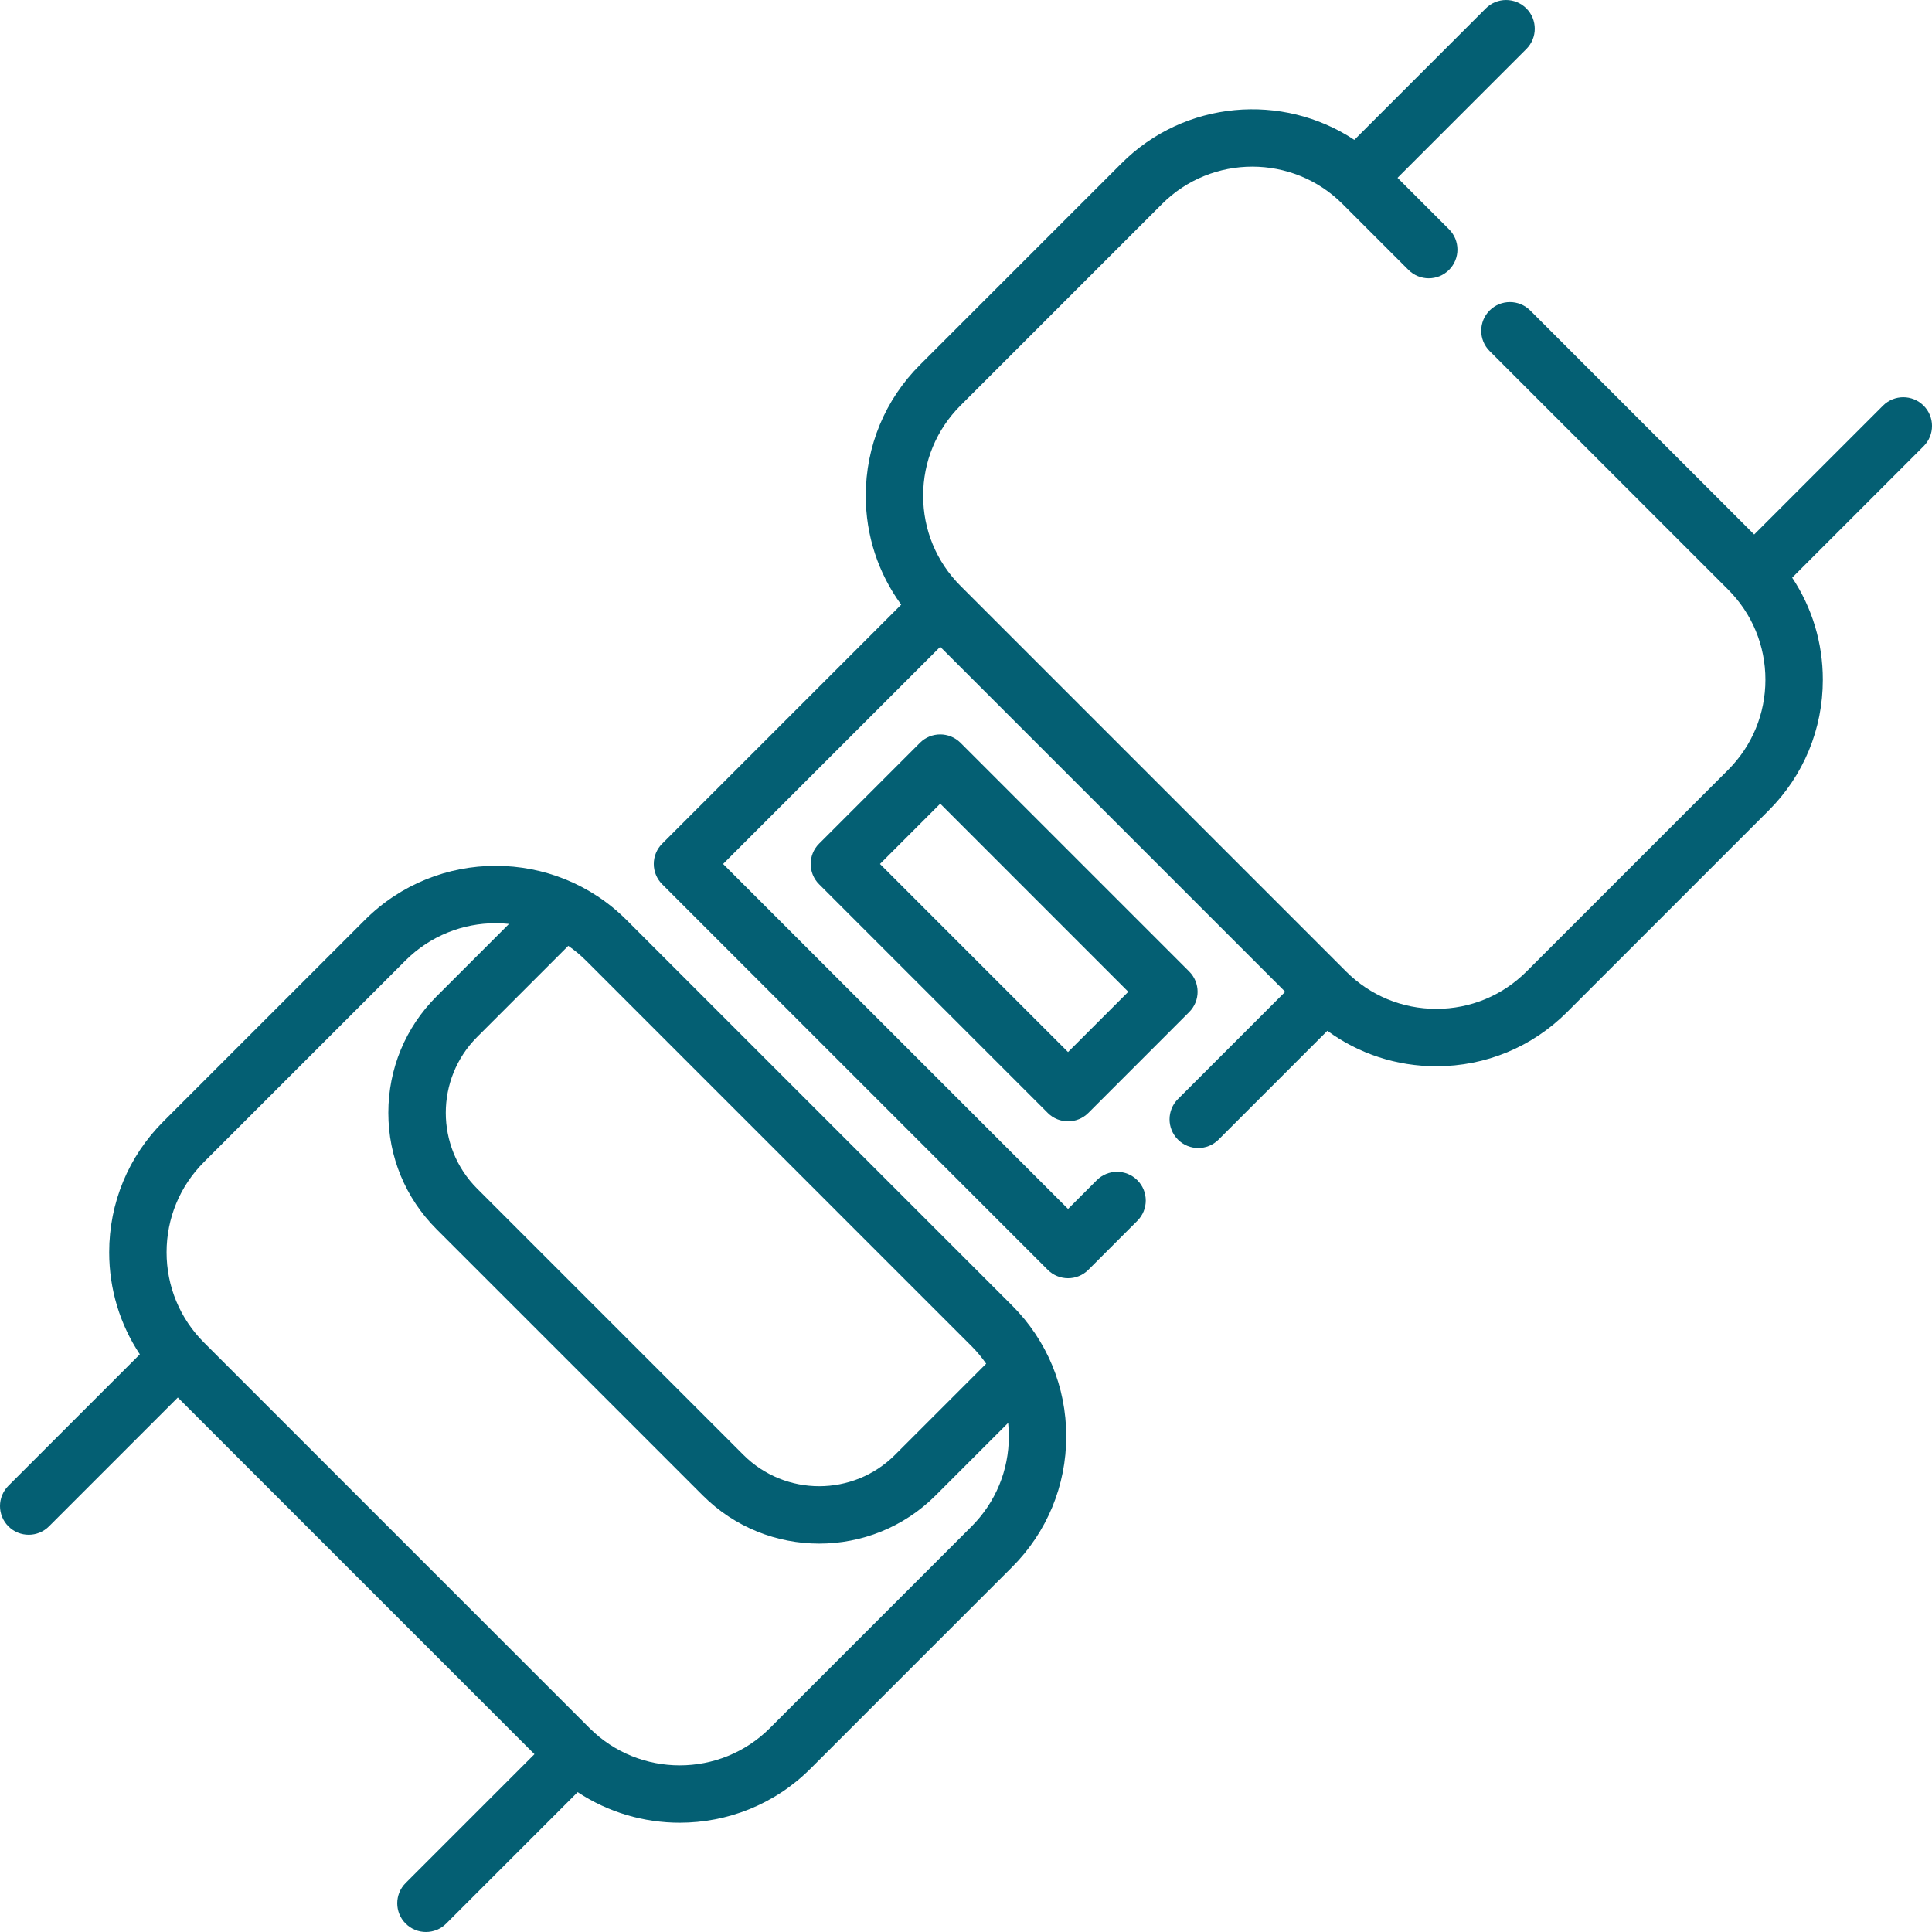
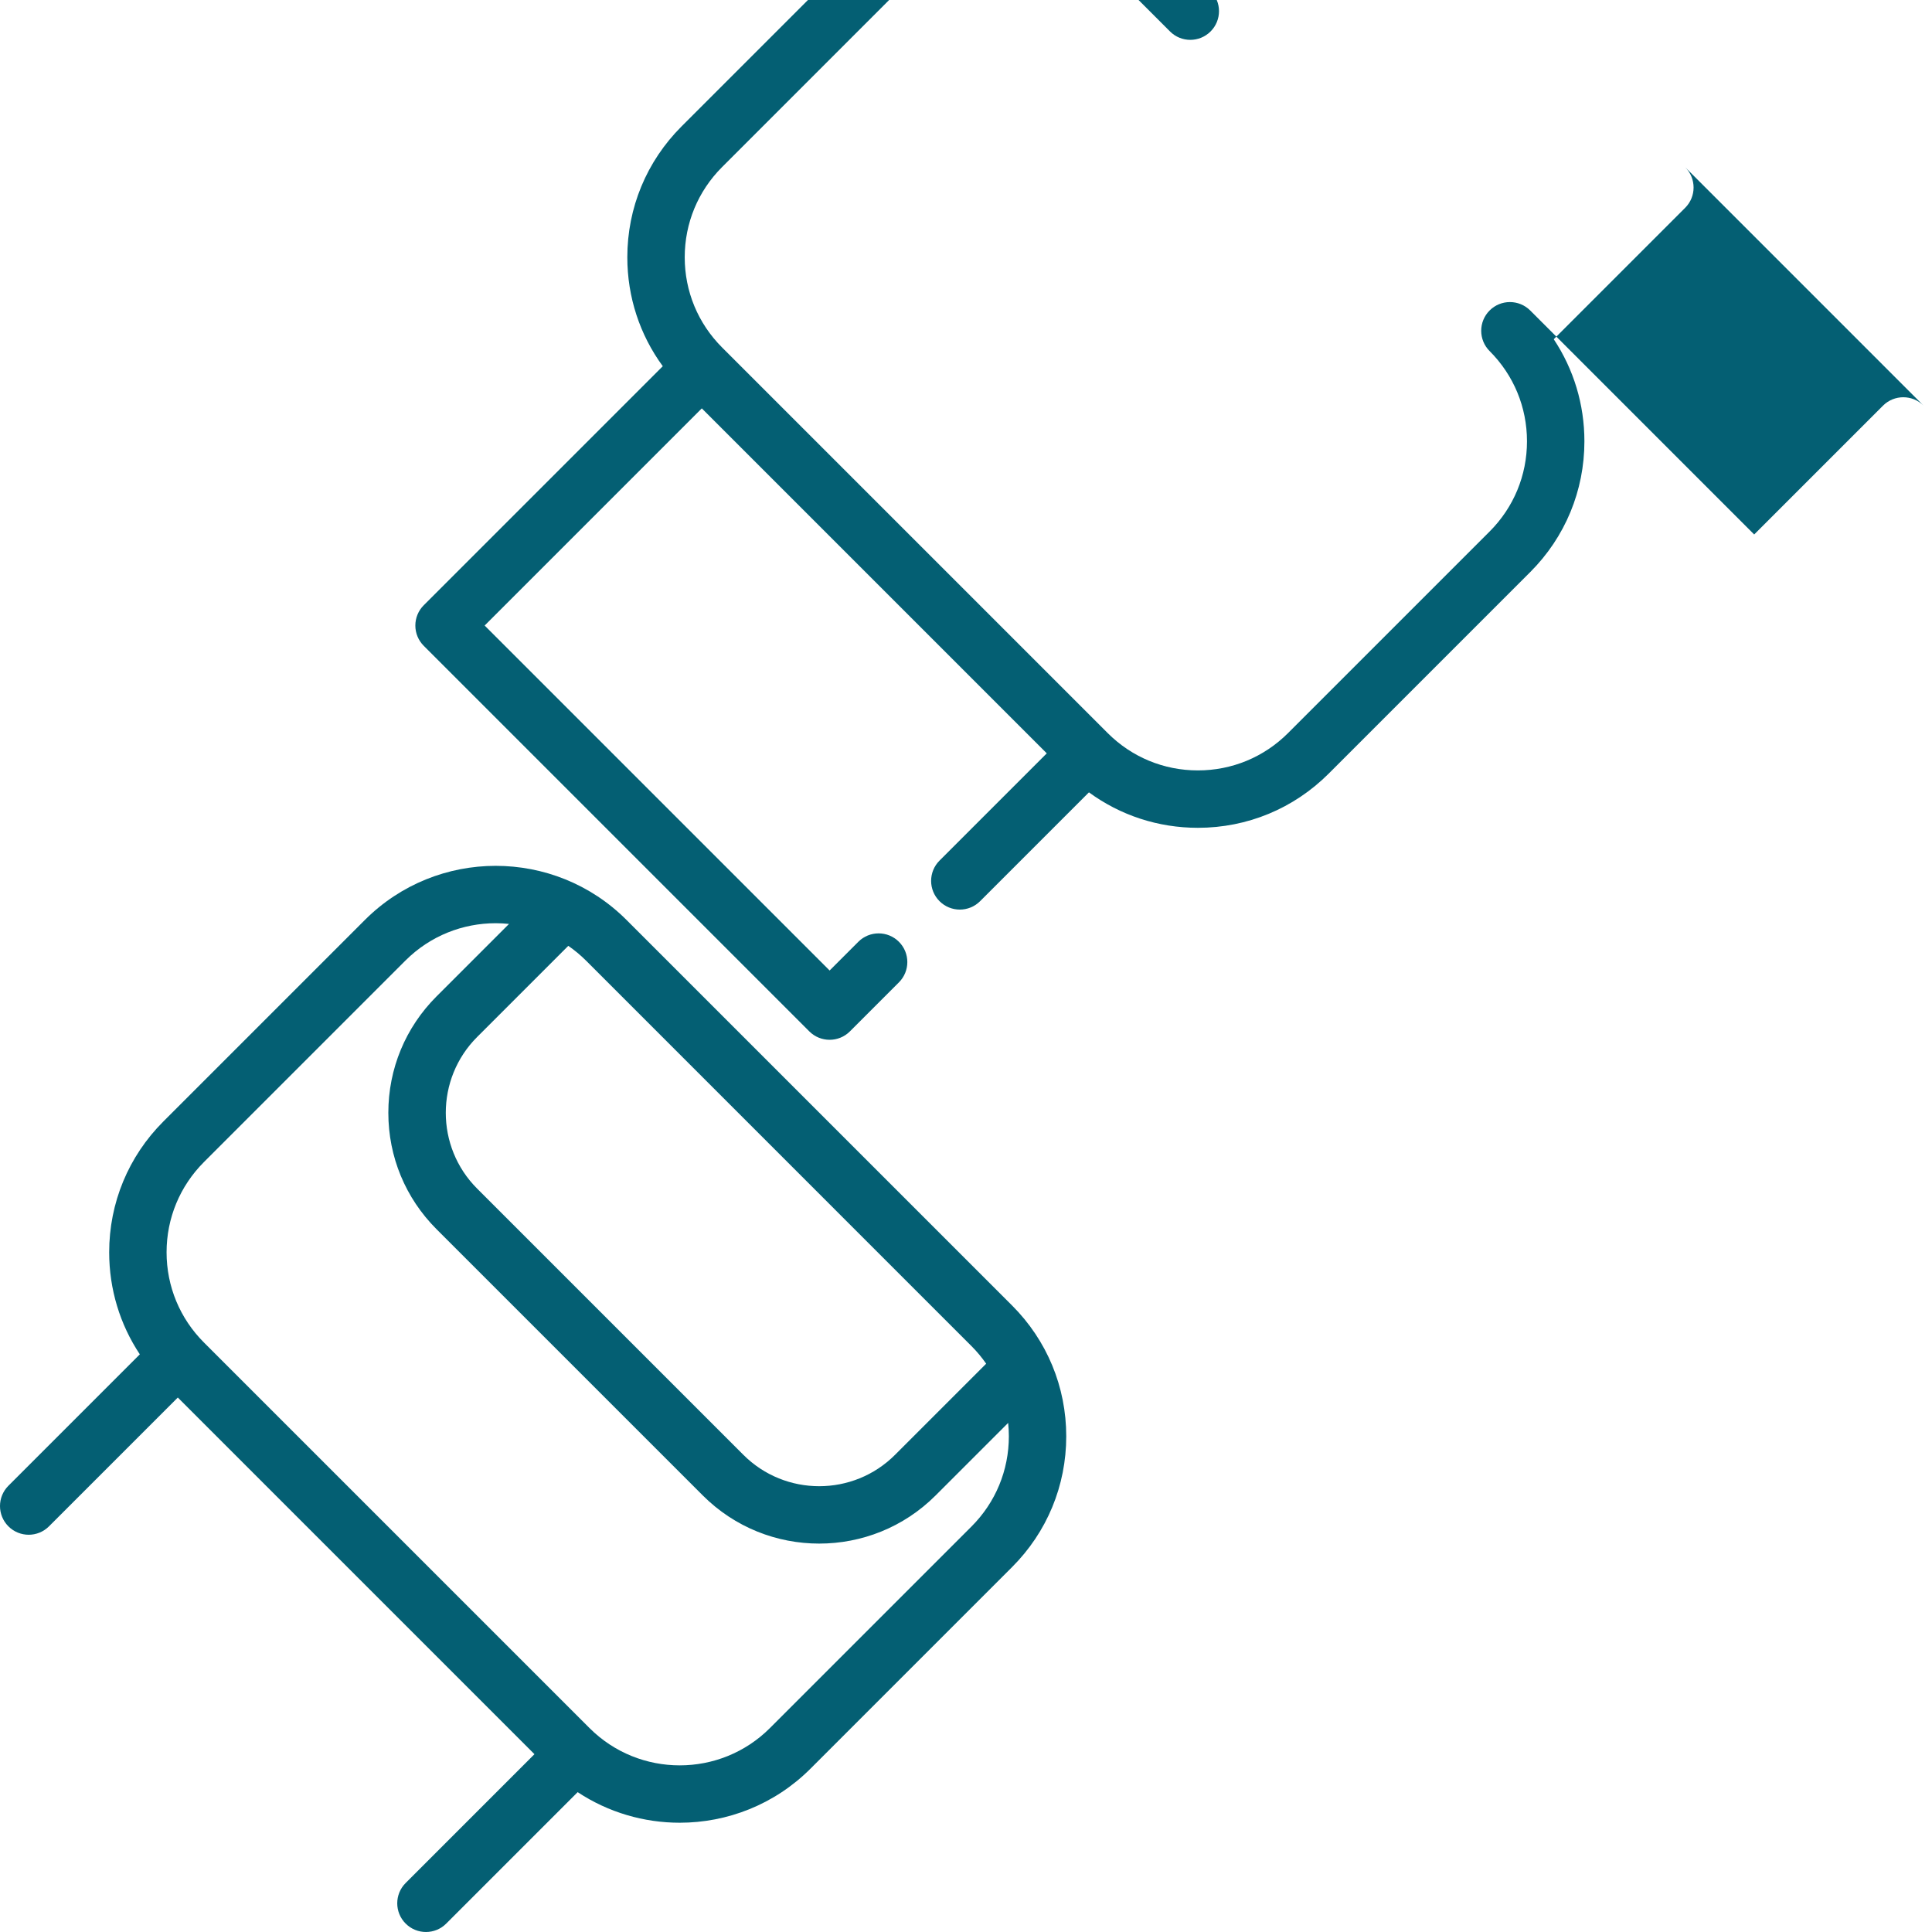
<svg xmlns="http://www.w3.org/2000/svg" version="1.1" width="512" height="512" x="0" y="0" viewBox="0 0 512.001 512" style="enable-background:new 0 0 512 512" xml:space="preserve" class="">
  <g>
    <path d="m166.031 243.793c-19.113-19.117-50.215-19.117-69.328 0l-53.41 53.41c-9.262 9.258-14.359 21.57-14.359 34.664 0 9.766 2.84 19.094 8.121 27.047l-34.828 34.828c-2.969 2.969-2.969 7.785 0 10.754 2.973 2.973 7.789 2.973 10.758 0l34.137-34.137 47.258 47.262 47.258 47.258-34.133 34.137c-2.973 2.969-2.973 7.785 0 10.754 1.484 1.488 3.43 2.23 5.375 2.23 1.949 0 3.895-.742 5.379-2.23l34.832-34.832c8.168 5.402 17.605 8.105 27.043 8.105 12.555 0 25.109-4.777 34.664-14.336l53.41-53.41c9.262-9.258 14.359-21.57 14.359-34.664 0-13.098-5.098-25.406-14.359-34.668zm91.422 112.934c1.449 1.449 2.746 3.016 3.895 4.668l-24.164 24.16c-11.074 11.074-29.098 11.074-40.172 0l-70.566-70.566c-11.078-11.074-11.078-29.098 0-40.176l24.156-24.156c1.645 1.137 3.211 2.43 4.676 3.891zm0 47.816-53.41 53.41c-13.18 13.18-34.621 13.184-47.809.008l-51.098-51.098-51.09-51.086c-6.383-6.387-9.902-14.879-9.902-23.91s3.52-17.52 9.902-23.91l53.41-53.41c6.594-6.59 15.25-9.887 23.91-9.887 1.18 0 2.355.066 3.527.191l-19.207 19.203c-8.238 8.238-12.773 19.195-12.773 30.844 0 11.652 4.535 22.609 12.773 30.848l70.566 70.566c8.504 8.504 19.676 12.754 30.844 12.754 11.172 0 22.344-4.25 30.848-12.754l19.227-19.227c.121 1.172.188 2.355.188 3.547-.004 9.031-3.52 17.523-9.906 23.91zm0 0" fill="#045f73" data-original="#000000" style="" class="" />
-     <path d="m509.773 107.504c-2.973-2.973-7.789-2.973-10.758 0l-34.137 34.137-59.355-59.363c-2.973-2.969-7.789-2.969-10.758 0-2.973 2.973-2.973 7.789 0 10.758l63.188 63.188c6.387 6.387 9.902 14.879 9.902 23.91s-3.516 17.523-9.902 23.91l-53.41 53.41c-6.387 6.387-14.875 9.902-23.906 9.902-9.035 0-17.523-3.516-23.91-9.902l-102.176-102.18c-6.387-6.383-9.906-14.875-9.906-23.906s3.52-17.523 9.906-23.91l53.406-53.41c13.188-13.184 34.637-13.184 47.82 0l17.473 17.473c2.969 2.973 7.785 2.973 10.758 0 2.969-2.969 2.969-7.785 0-10.754l-13.645-13.645 34.137-34.137c2.969-2.969 2.969-7.785 0-10.754-2.973-2.973-7.789-2.973-10.758 0l-34.832 34.832c-19.023-12.59-44.965-10.512-61.707 6.23l-53.41 53.406c-9.258 9.262-14.359 21.57-14.359 34.668 0 10.523 3.297 20.535 9.398 28.871l-63.344 63.344c-1.43 1.426-2.23 3.359-2.23 5.379 0 2.016.801 3.949 2.23 5.375l102.176 102.18c1.484 1.484 3.434 2.227 5.379 2.227 1.945 0 3.891-.742 5.379-2.227l12.988-12.992c2.973-2.969 2.973-7.785 0-10.754-2.969-2.973-7.785-2.973-10.758 0l-7.609 7.609-91.422-91.418 57.551-57.551 45.711 45.711 45.707 45.711-28.422 28.422c-2.969 2.969-2.969 7.785 0 10.754 2.973 2.973 7.789 2.973 10.758 0l28.84-28.84c8.332 6.102 18.348 9.398 28.871 9.398 13.094 0 25.402-5.098 34.664-14.359l53.41-53.41c9.258-9.258 14.359-21.57 14.359-34.664 0-9.766-2.84-19.094-8.125-27.047l34.828-34.828c2.973-2.969 2.973-7.785 0-10.754zm0 0" fill="#045f73" data-original="#000000" style="" class="" />
-     <path d="m315.145 257.453-60.594-60.598c-2.973-2.969-7.789-2.969-10.758 0l-26.727 26.727c-2.969 2.969-2.969 7.785 0 10.754l60.598 60.598c1.484 1.484 3.434 2.227 5.379 2.227 1.945 0 3.891-.742 5.379-2.227l26.723-26.727c2.973-2.969 2.973-7.785 0-10.754zm-32.102 21.348-49.84-49.84 15.969-15.973 49.84 49.844zm0 0" fill="#045f73" data-original="#000000" style="" class="" />
+     <path d="m509.773 107.504c-2.973-2.973-7.789-2.973-10.758 0l-34.137 34.137-59.355-59.363c-2.973-2.969-7.789-2.969-10.758 0-2.973 2.973-2.973 7.789 0 10.758c6.387 6.387 9.902 14.879 9.902 23.91s-3.516 17.523-9.902 23.91l-53.41 53.41c-6.387 6.387-14.875 9.902-23.906 9.902-9.035 0-17.523-3.516-23.91-9.902l-102.176-102.18c-6.387-6.383-9.906-14.875-9.906-23.906s3.52-17.523 9.906-23.91l53.406-53.41c13.188-13.184 34.637-13.184 47.82 0l17.473 17.473c2.969 2.973 7.785 2.973 10.758 0 2.969-2.969 2.969-7.785 0-10.754l-13.645-13.645 34.137-34.137c2.969-2.969 2.969-7.785 0-10.754-2.973-2.973-7.789-2.973-10.758 0l-34.832 34.832c-19.023-12.59-44.965-10.512-61.707 6.23l-53.41 53.406c-9.258 9.262-14.359 21.57-14.359 34.668 0 10.523 3.297 20.535 9.398 28.871l-63.344 63.344c-1.43 1.426-2.23 3.359-2.23 5.379 0 2.016.801 3.949 2.23 5.375l102.176 102.18c1.484 1.484 3.434 2.227 5.379 2.227 1.945 0 3.891-.742 5.379-2.227l12.988-12.992c2.973-2.969 2.973-7.785 0-10.754-2.969-2.973-7.785-2.973-10.758 0l-7.609 7.609-91.422-91.418 57.551-57.551 45.711 45.711 45.707 45.711-28.422 28.422c-2.969 2.969-2.969 7.785 0 10.754 2.973 2.973 7.789 2.973 10.758 0l28.84-28.84c8.332 6.102 18.348 9.398 28.871 9.398 13.094 0 25.402-5.098 34.664-14.359l53.41-53.41c9.258-9.258 14.359-21.57 14.359-34.664 0-9.766-2.84-19.094-8.125-27.047l34.828-34.828c2.973-2.969 2.973-7.785 0-10.754zm0 0" fill="#045f73" data-original="#000000" style="" class="" />
  </g>
</svg>